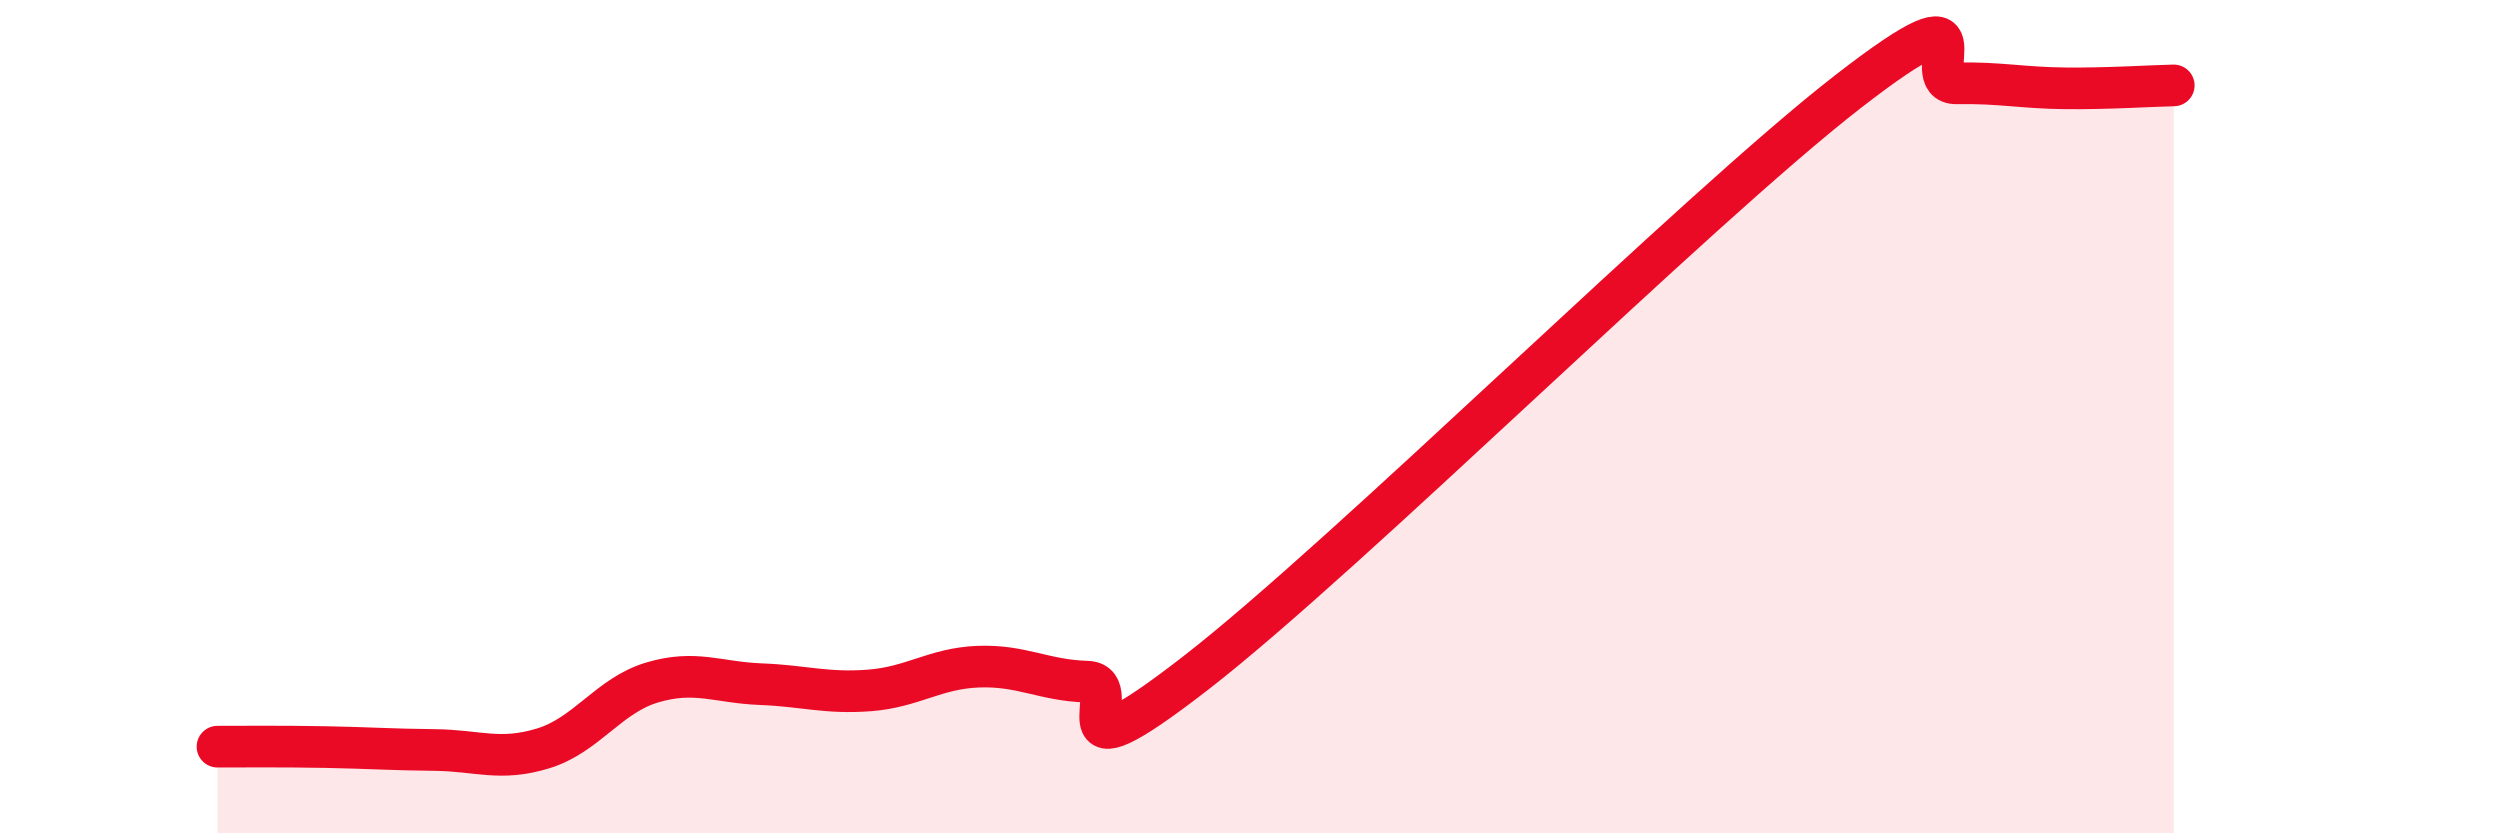
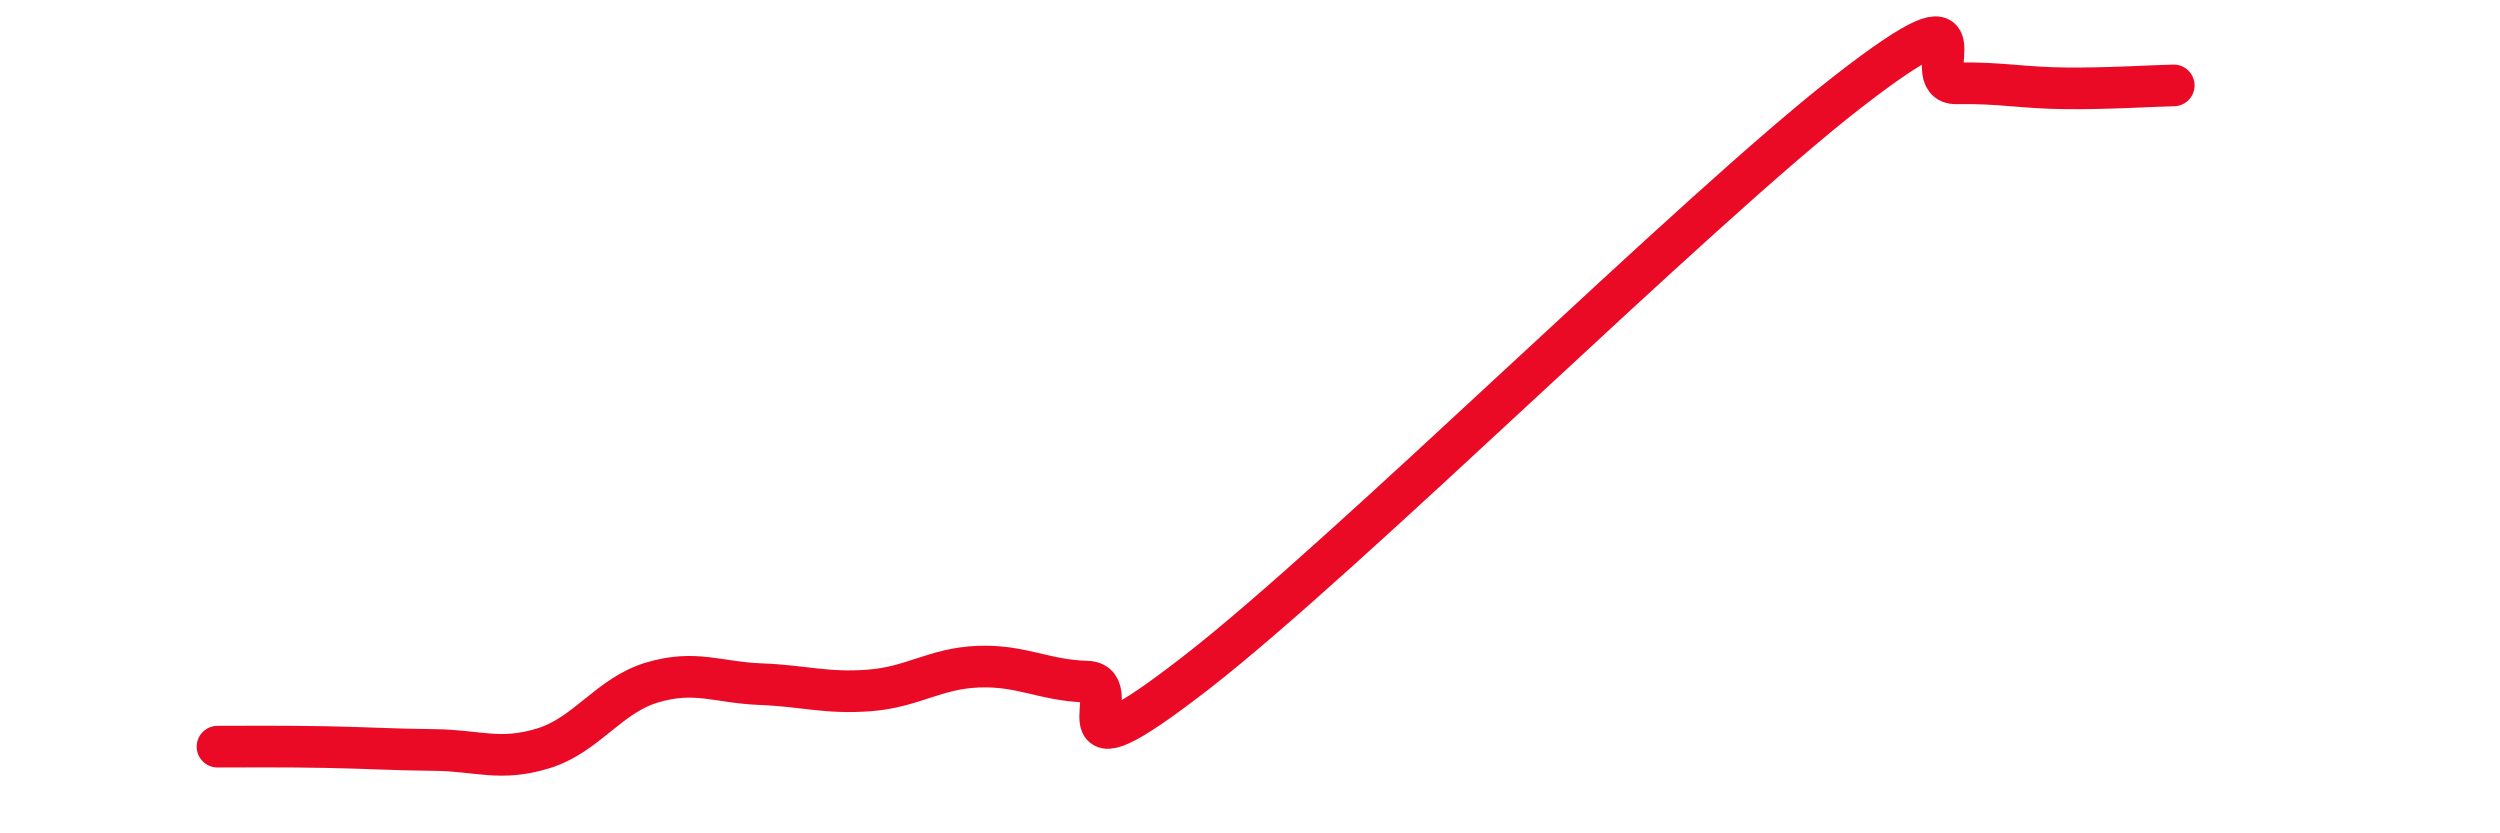
<svg xmlns="http://www.w3.org/2000/svg" width="60" height="20" viewBox="0 0 60 20">
-   <path d="M 5.22,17.92 C 5.74,17.92 6.79,17.91 7.83,17.93 C 8.87,17.95 9.39,17.99 10.43,18 C 11.47,18.01 12,18.28 13.04,17.96 C 14.08,17.64 14.61,16.69 15.65,16.38 C 16.69,16.07 17.22,16.38 18.26,16.42 C 19.3,16.46 19.83,16.65 20.87,16.57 C 21.91,16.49 22.44,16.04 23.48,16 C 24.52,15.96 25.05,16.33 26.09,16.36 C 27.13,16.39 25.05,18.98 28.7,16.15 C 32.35,13.32 40.7,5.03 44.35,2.2 C 48,-0.63 45.92,2.02 46.96,2 C 48,1.98 48.53,2.11 49.57,2.12 C 50.61,2.13 51.65,2.06 52.17,2.05L52.17 20L5.22 20Z" fill="#EB0A25" opacity="0.1" stroke-linecap="round" stroke-linejoin="round" />
  <path d="M 5.22,17.92 C 5.74,17.92 6.79,17.91 7.83,17.93 C 8.87,17.95 9.39,17.99 10.43,18 C 11.47,18.01 12,18.28 13.04,17.96 C 14.08,17.64 14.61,16.69 15.65,16.38 C 16.69,16.07 17.22,16.38 18.26,16.42 C 19.3,16.46 19.83,16.65 20.87,16.57 C 21.91,16.49 22.44,16.04 23.48,16 C 24.52,15.96 25.05,16.33 26.09,16.36 C 27.13,16.39 25.05,18.98 28.7,16.15 C 32.35,13.32 40.7,5.03 44.35,2.2 C 48,-0.63 45.92,2.02 46.96,2 C 48,1.98 48.53,2.11 49.57,2.12 C 50.61,2.13 51.65,2.06 52.17,2.05" stroke="#EB0A25" stroke-width="1" fill="none" stroke-linecap="round" stroke-linejoin="round" />
</svg>